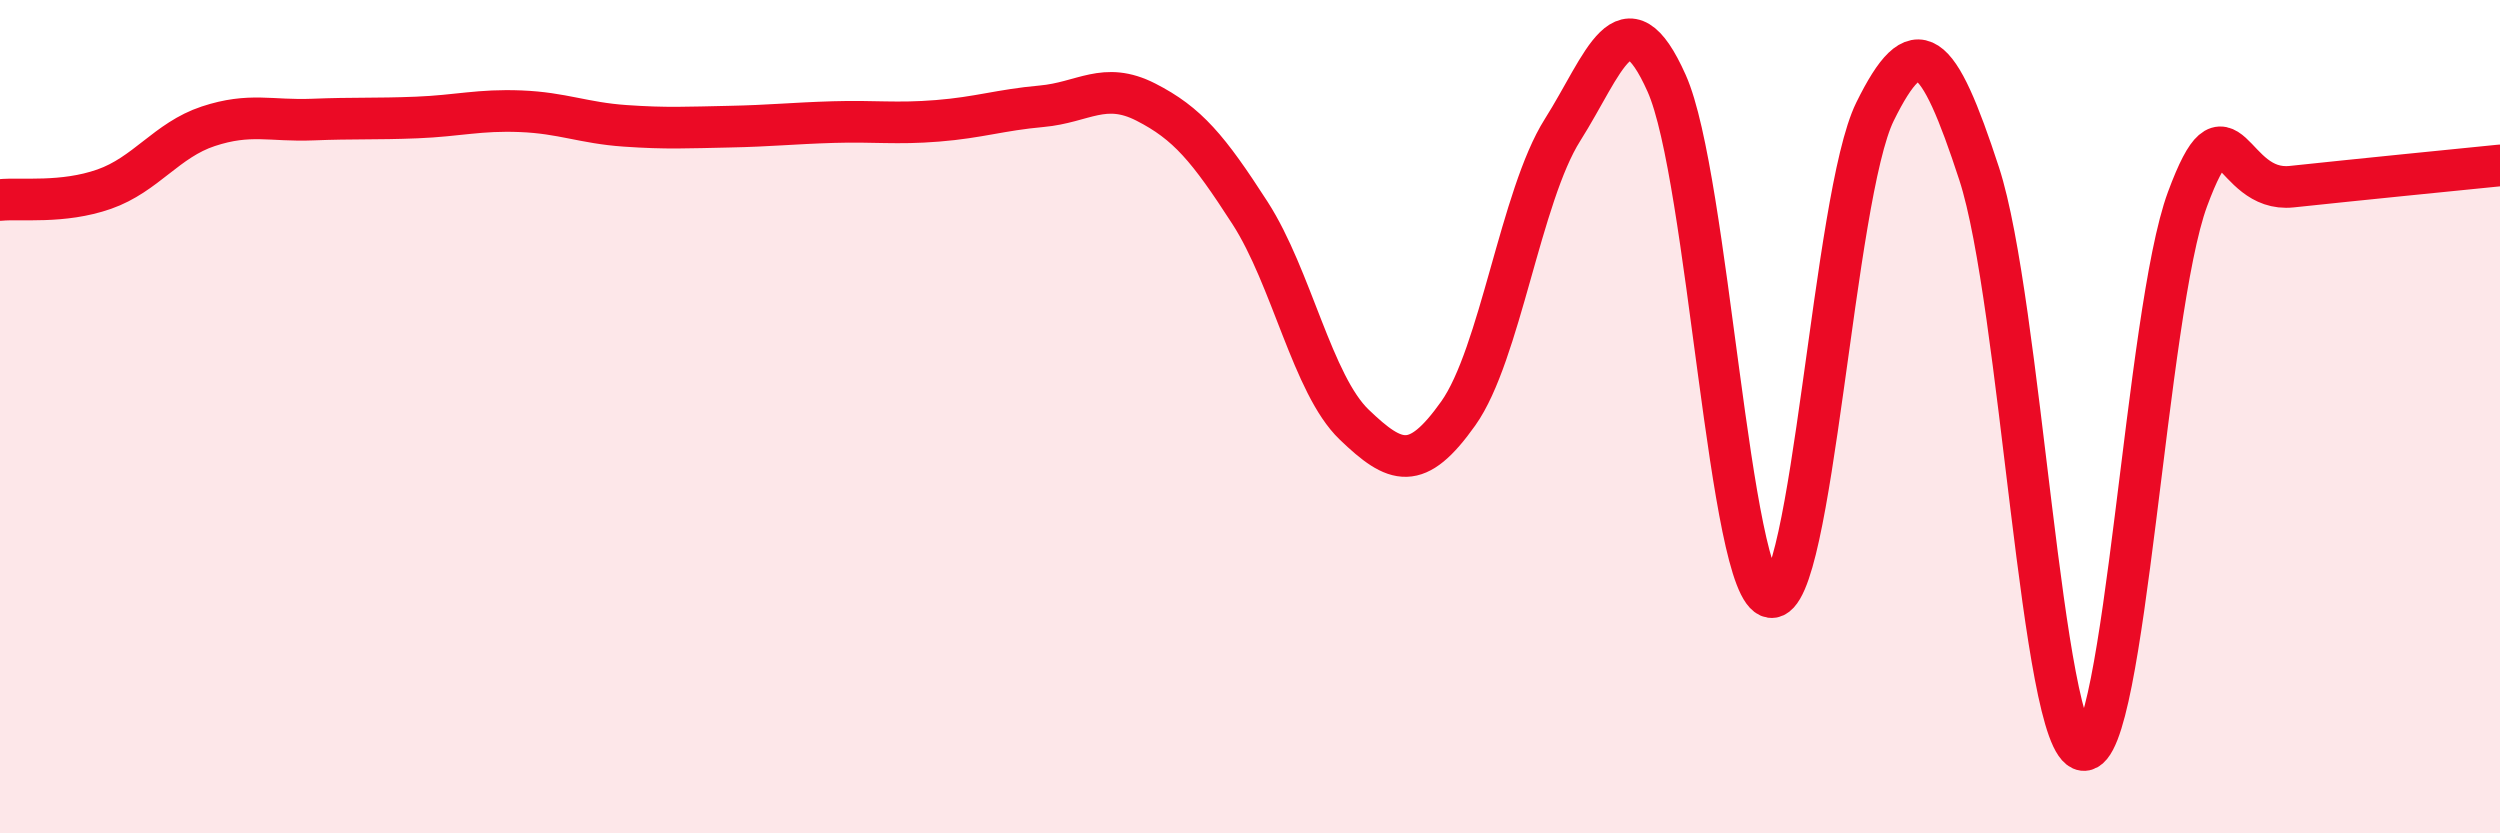
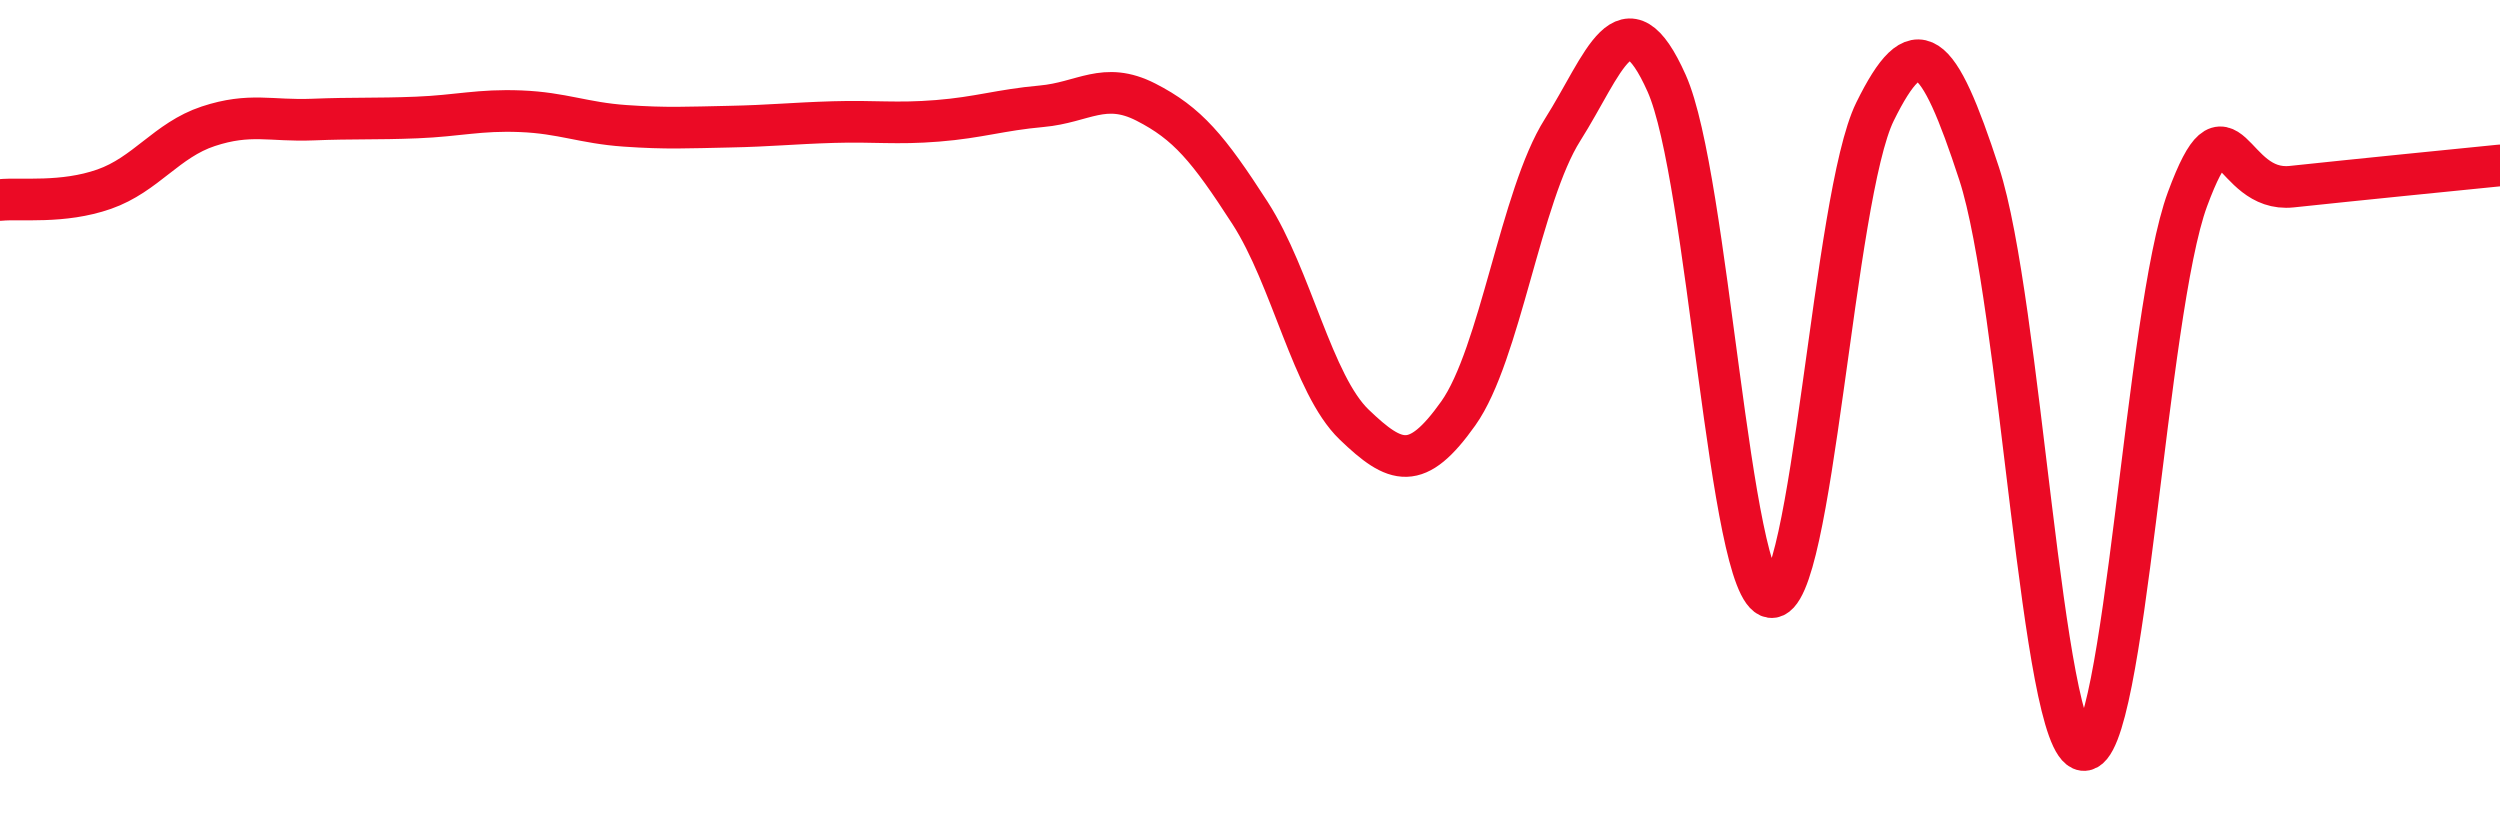
<svg xmlns="http://www.w3.org/2000/svg" width="60" height="20" viewBox="0 0 60 20">
-   <path d="M 0,4.8 C 0.5,4.75 1.5,4.89 2.5,4.54 C 3.5,4.19 4,3.36 5,3.03 C 6,2.7 6.5,2.91 7.5,2.87 C 8.5,2.83 9,2.86 10,2.82 C 11,2.78 11.5,2.63 12.5,2.67 C 13.5,2.71 14,2.95 15,3.02 C 16,3.09 16.5,3.06 17.5,3.04 C 18.5,3.02 19,2.96 20,2.93 C 21,2.9 21.5,2.98 22.5,2.9 C 23.5,2.82 24,2.64 25,2.55 C 26,2.46 26.5,1.94 27.5,2.45 C 28.5,2.96 29,3.56 30,5.11 C 31,6.66 31.5,9.23 32.5,10.19 C 33.5,11.15 34,11.33 35,9.92 C 36,8.51 36.5,4.7 37.5,3.12 C 38.5,1.54 39,-0.24 40,2 C 41,4.24 41.5,14.19 42.5,14.33 C 43.5,14.47 44,4.71 45,2.68 C 46,0.65 46.5,1.11 47.5,4.17 C 48.5,7.23 49,17.88 50,18 C 51,18.12 51.5,7.48 52.5,4.78 C 53.5,2.08 53.5,4.64 55,4.48 C 56.5,4.32 59,4.07 60,3.97L60 20L0 20Z" fill="#EB0A25" opacity="0.1" stroke-linecap="round" stroke-linejoin="round" />
  <path d="M 0,4.8 C 0.5,4.75 1.5,4.89 2.5,4.54 C 3.5,4.19 4,3.36 5,3.03 C 6,2.7 6.5,2.91 7.5,2.87 C 8.5,2.83 9,2.86 10,2.82 C 11,2.78 11.5,2.63 12.5,2.67 C 13.5,2.71 14,2.95 15,3.02 C 16,3.09 16.5,3.06 17.5,3.04 C 18.5,3.02 19,2.96 20,2.93 C 21,2.9 21.5,2.98 22.5,2.9 C 23.5,2.82 24,2.64 25,2.55 C 26,2.46 26.5,1.94 27.5,2.45 C 28.5,2.96 29,3.56 30,5.11 C 31,6.66 31.5,9.23 32.5,10.19 C 33.5,11.15 34,11.33 35,9.92 C 36,8.51 36.5,4.7 37.5,3.12 C 38.5,1.54 39,-0.24 40,2 C 41,4.24 41.5,14.19 42.5,14.33 C 43.5,14.47 44,4.71 45,2.68 C 46,0.65 46.5,1.11 47.5,4.17 C 48.5,7.23 49,17.88 50,18 C 51,18.12 51.5,7.48 52.5,4.78 C 53.5,2.08 53.5,4.64 55,4.48 C 56.5,4.32 59,4.07 60,3.97" stroke="#EB0A25" stroke-width="1" fill="none" stroke-linecap="round" stroke-linejoin="round" />
</svg>